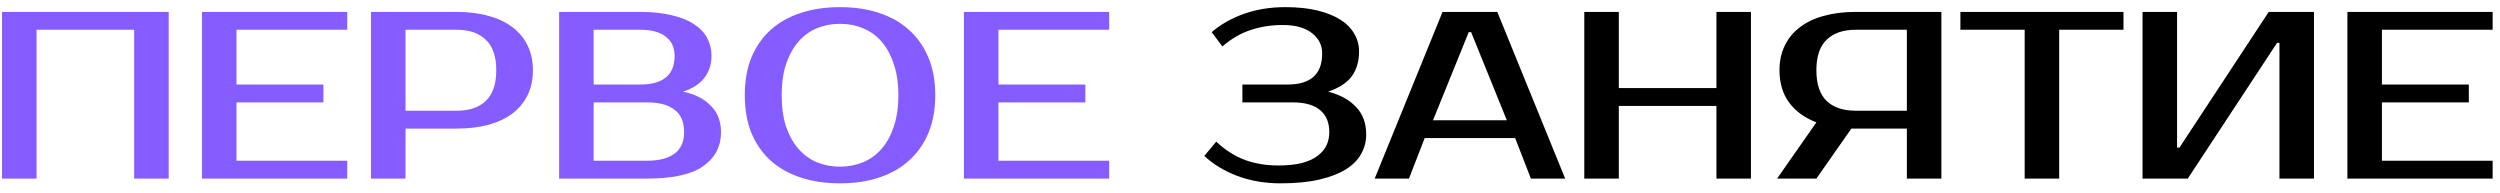
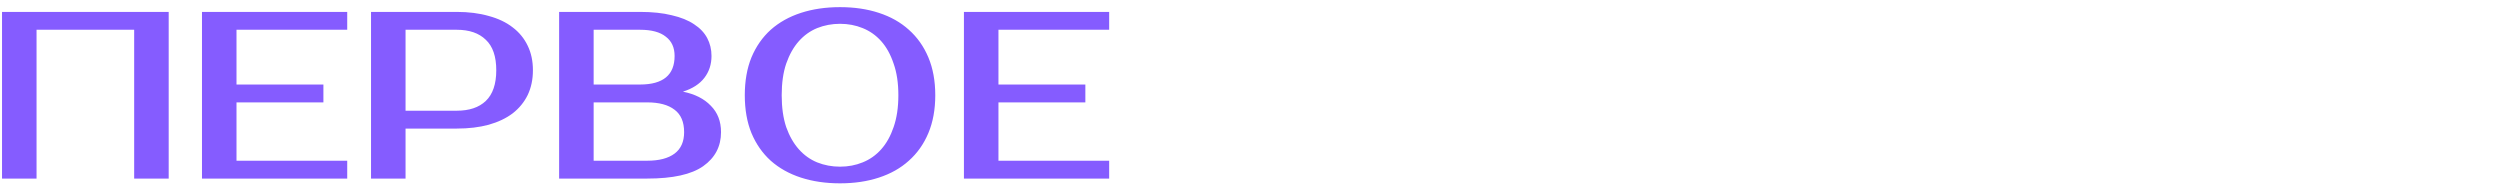
<svg xmlns="http://www.w3.org/2000/svg" width="168" height="13" viewBox="0 0 168 13" fill="none">
  <path d="M11.336 0.8V12H9.016V2H2.456V12H0.136V0.8H11.336ZM15.893 2V5.68H21.733V6.88H15.893V10.8H23.333V12H13.573V0.8H23.333V2H15.893ZM30.692 0.8C31.492 0.8 32.207 0.891 32.837 1.072C33.477 1.243 34.015 1.499 34.453 1.84C34.89 2.171 35.226 2.581 35.461 3.072C35.695 3.552 35.812 4.101 35.812 4.72C35.812 5.339 35.695 5.893 35.461 6.384C35.226 6.864 34.89 7.275 34.453 7.616C34.015 7.947 33.477 8.203 32.837 8.384C32.207 8.555 31.492 8.64 30.692 8.64H27.253V12H24.933V0.8H30.692ZM27.253 2V7.44H30.692C31.535 7.44 32.186 7.221 32.645 6.784C33.114 6.336 33.349 5.648 33.349 4.72C33.349 3.792 33.114 3.109 32.645 2.672C32.186 2.224 31.535 2 30.692 2H27.253ZM37.573 0.8H43.013C43.834 0.8 44.544 0.875 45.141 1.024C45.749 1.163 46.251 1.365 46.645 1.632C47.04 1.888 47.333 2.197 47.525 2.56C47.717 2.923 47.813 3.323 47.813 3.76C47.813 4.325 47.653 4.816 47.333 5.232C47.013 5.648 46.533 5.957 45.893 6.16C46.693 6.32 47.317 6.635 47.765 7.104C48.224 7.563 48.453 8.155 48.453 8.88C48.453 9.84 48.053 10.603 47.253 11.168C46.464 11.723 45.211 12 43.493 12H37.573V0.8ZM39.893 6.88V10.8H43.493C44.293 10.8 44.907 10.64 45.333 10.32C45.76 10 45.973 9.52 45.973 8.88C45.973 8.197 45.76 7.696 45.333 7.376C44.907 7.045 44.293 6.88 43.493 6.88H39.893ZM43.013 5.68C44.56 5.68 45.333 5.04 45.333 3.76C45.333 3.195 45.136 2.763 44.741 2.464C44.357 2.155 43.781 2 43.013 2H39.893V5.68H43.013ZM56.45 1.6C55.906 1.6 55.394 1.696 54.914 1.888C54.445 2.08 54.034 2.373 53.682 2.768C53.33 3.163 53.047 3.664 52.834 4.272C52.631 4.869 52.53 5.579 52.53 6.4C52.53 7.221 52.631 7.936 52.834 8.544C53.047 9.141 53.33 9.637 53.682 10.032C54.034 10.427 54.445 10.72 54.914 10.912C55.394 11.104 55.906 11.2 56.45 11.2C56.994 11.2 57.501 11.104 57.97 10.912C58.45 10.72 58.866 10.427 59.218 10.032C59.57 9.637 59.847 9.141 60.05 8.544C60.263 7.936 60.37 7.221 60.37 6.4C60.37 5.579 60.263 4.869 60.05 4.272C59.847 3.664 59.57 3.163 59.218 2.768C58.866 2.373 58.45 2.08 57.97 1.888C57.501 1.696 56.994 1.6 56.45 1.6ZM56.45 0.48C57.41 0.48 58.279 0.608 59.058 0.864C59.847 1.12 60.519 1.499 61.074 2C61.639 2.501 62.077 3.12 62.386 3.856C62.695 4.592 62.85 5.44 62.85 6.4C62.85 7.36 62.695 8.208 62.386 8.944C62.077 9.68 61.639 10.299 61.074 10.8C60.519 11.301 59.847 11.68 59.058 11.936C58.279 12.192 57.41 12.32 56.45 12.32C55.49 12.32 54.615 12.192 53.826 11.936C53.037 11.68 52.359 11.301 51.794 10.8C51.239 10.299 50.807 9.68 50.498 8.944C50.199 8.208 50.05 7.36 50.05 6.4C50.05 5.44 50.199 4.592 50.498 3.856C50.807 3.12 51.239 2.501 51.794 2C52.359 1.499 53.037 1.12 53.826 0.864C54.615 0.608 55.49 0.48 56.45 0.48ZM67.096 2V5.68H72.936V6.88H67.096V10.8H74.536V12H64.776V0.8H74.536V2H67.096Z" fill="#855CFF" />
-   <path d="M86.209 1.68C85.441 1.68 84.721 1.792 84.049 2.016C83.388 2.229 82.753 2.597 82.145 3.12L81.425 2.16C82.033 1.637 82.759 1.227 83.601 0.928C84.444 0.629 85.367 0.48 86.369 0.48C87.191 0.48 87.911 0.555 88.529 0.704C89.148 0.853 89.665 1.061 90.081 1.328C90.497 1.595 90.807 1.909 91.009 2.272C91.223 2.635 91.329 3.024 91.329 3.44C91.329 4.123 91.164 4.688 90.833 5.136C90.503 5.573 89.975 5.915 89.249 6.16C90.049 6.363 90.673 6.704 91.121 7.184C91.58 7.653 91.809 8.272 91.809 9.04C91.809 9.499 91.697 9.931 91.473 10.336C91.26 10.731 90.919 11.077 90.449 11.376C89.991 11.664 89.399 11.893 88.673 12.064C87.948 12.235 87.073 12.32 86.049 12.32C85.004 12.32 84.039 12.155 83.153 11.824C82.279 11.493 81.537 11.045 80.929 10.48L81.729 9.52C82.337 10.085 82.983 10.496 83.665 10.752C84.348 10.997 85.089 11.12 85.889 11.12C86.508 11.12 87.036 11.067 87.473 10.96C87.911 10.843 88.263 10.683 88.529 10.48C88.807 10.277 89.009 10.043 89.137 9.776C89.265 9.499 89.329 9.2 89.329 8.88C89.329 8.24 89.127 7.749 88.721 7.408C88.316 7.056 87.692 6.88 86.849 6.88H83.489V5.68H86.529C88.076 5.68 88.849 4.987 88.849 3.6C88.849 3.035 88.62 2.576 88.161 2.224C87.703 1.861 87.052 1.68 86.209 1.68ZM96.299 8.08H101.259L98.859 2.16H98.699L96.299 8.08ZM100.619 0.8L105.179 12H102.875L101.819 9.28H95.739L94.683 12H92.379L96.939 0.8H100.619ZM117.664 0.8V12H115.344V7.12H108.784V12H106.464V0.8H108.784V5.92H115.344V0.8H117.664ZM119.421 12L122.061 8.224C121.261 7.915 120.648 7.467 120.221 6.88C119.795 6.293 119.581 5.573 119.581 4.72C119.581 4.101 119.699 3.552 119.933 3.072C120.168 2.581 120.504 2.171 120.941 1.84C121.379 1.499 121.912 1.243 122.541 1.072C123.181 0.891 123.901 0.8 124.701 0.8H130.461V12H128.141V8.64H124.701H124.413L122.061 12H119.421ZM124.701 2C123.859 2 123.208 2.224 122.749 2.672C122.291 3.109 122.061 3.792 122.061 4.72C122.061 5.648 122.291 6.336 122.749 6.784C123.208 7.221 123.859 7.44 124.701 7.44H128.141V2H124.701ZM142.698 2H138.378V12H136.058V2H131.738V0.8H142.698V2ZM153.179 12V2.88H153.019L147.019 12H143.979V0.8H146.299V9.92H146.459L152.459 0.8H155.499V12H153.179ZM160.065 2V5.68H165.905V6.88H160.065V10.8H167.505V12H157.745V0.8H167.505V2H160.065Z" fill="black" />
</svg>